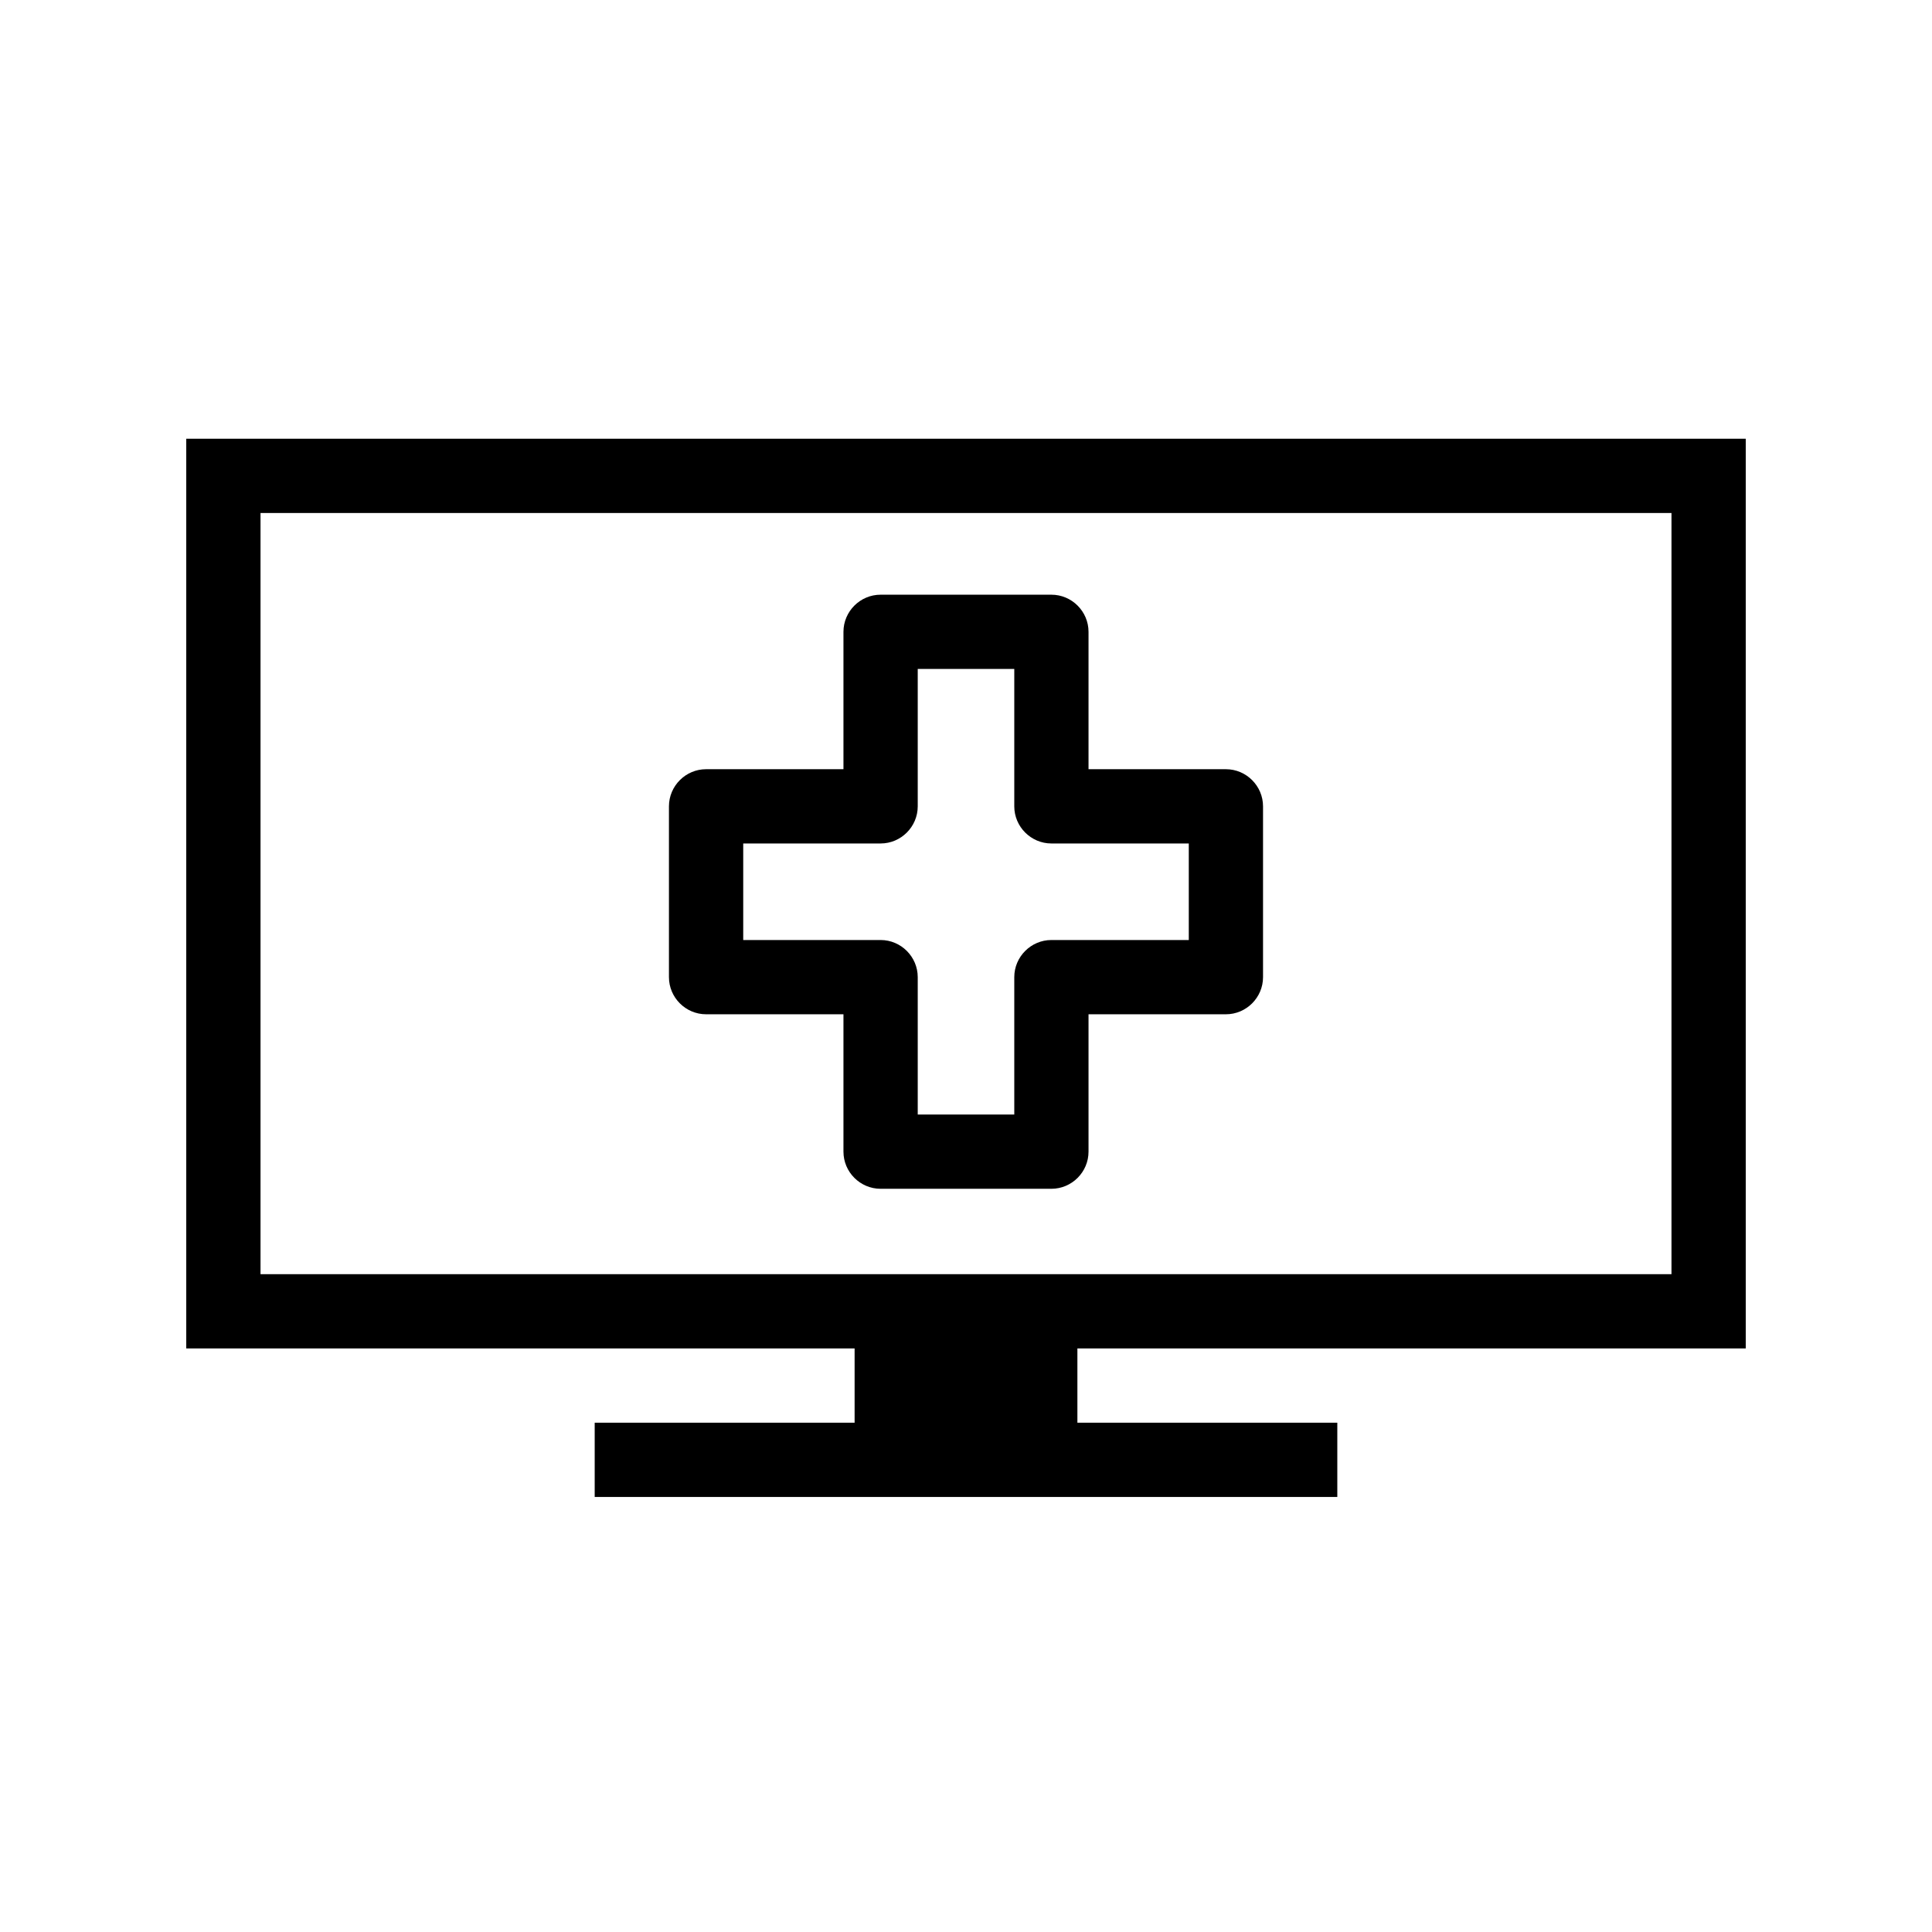
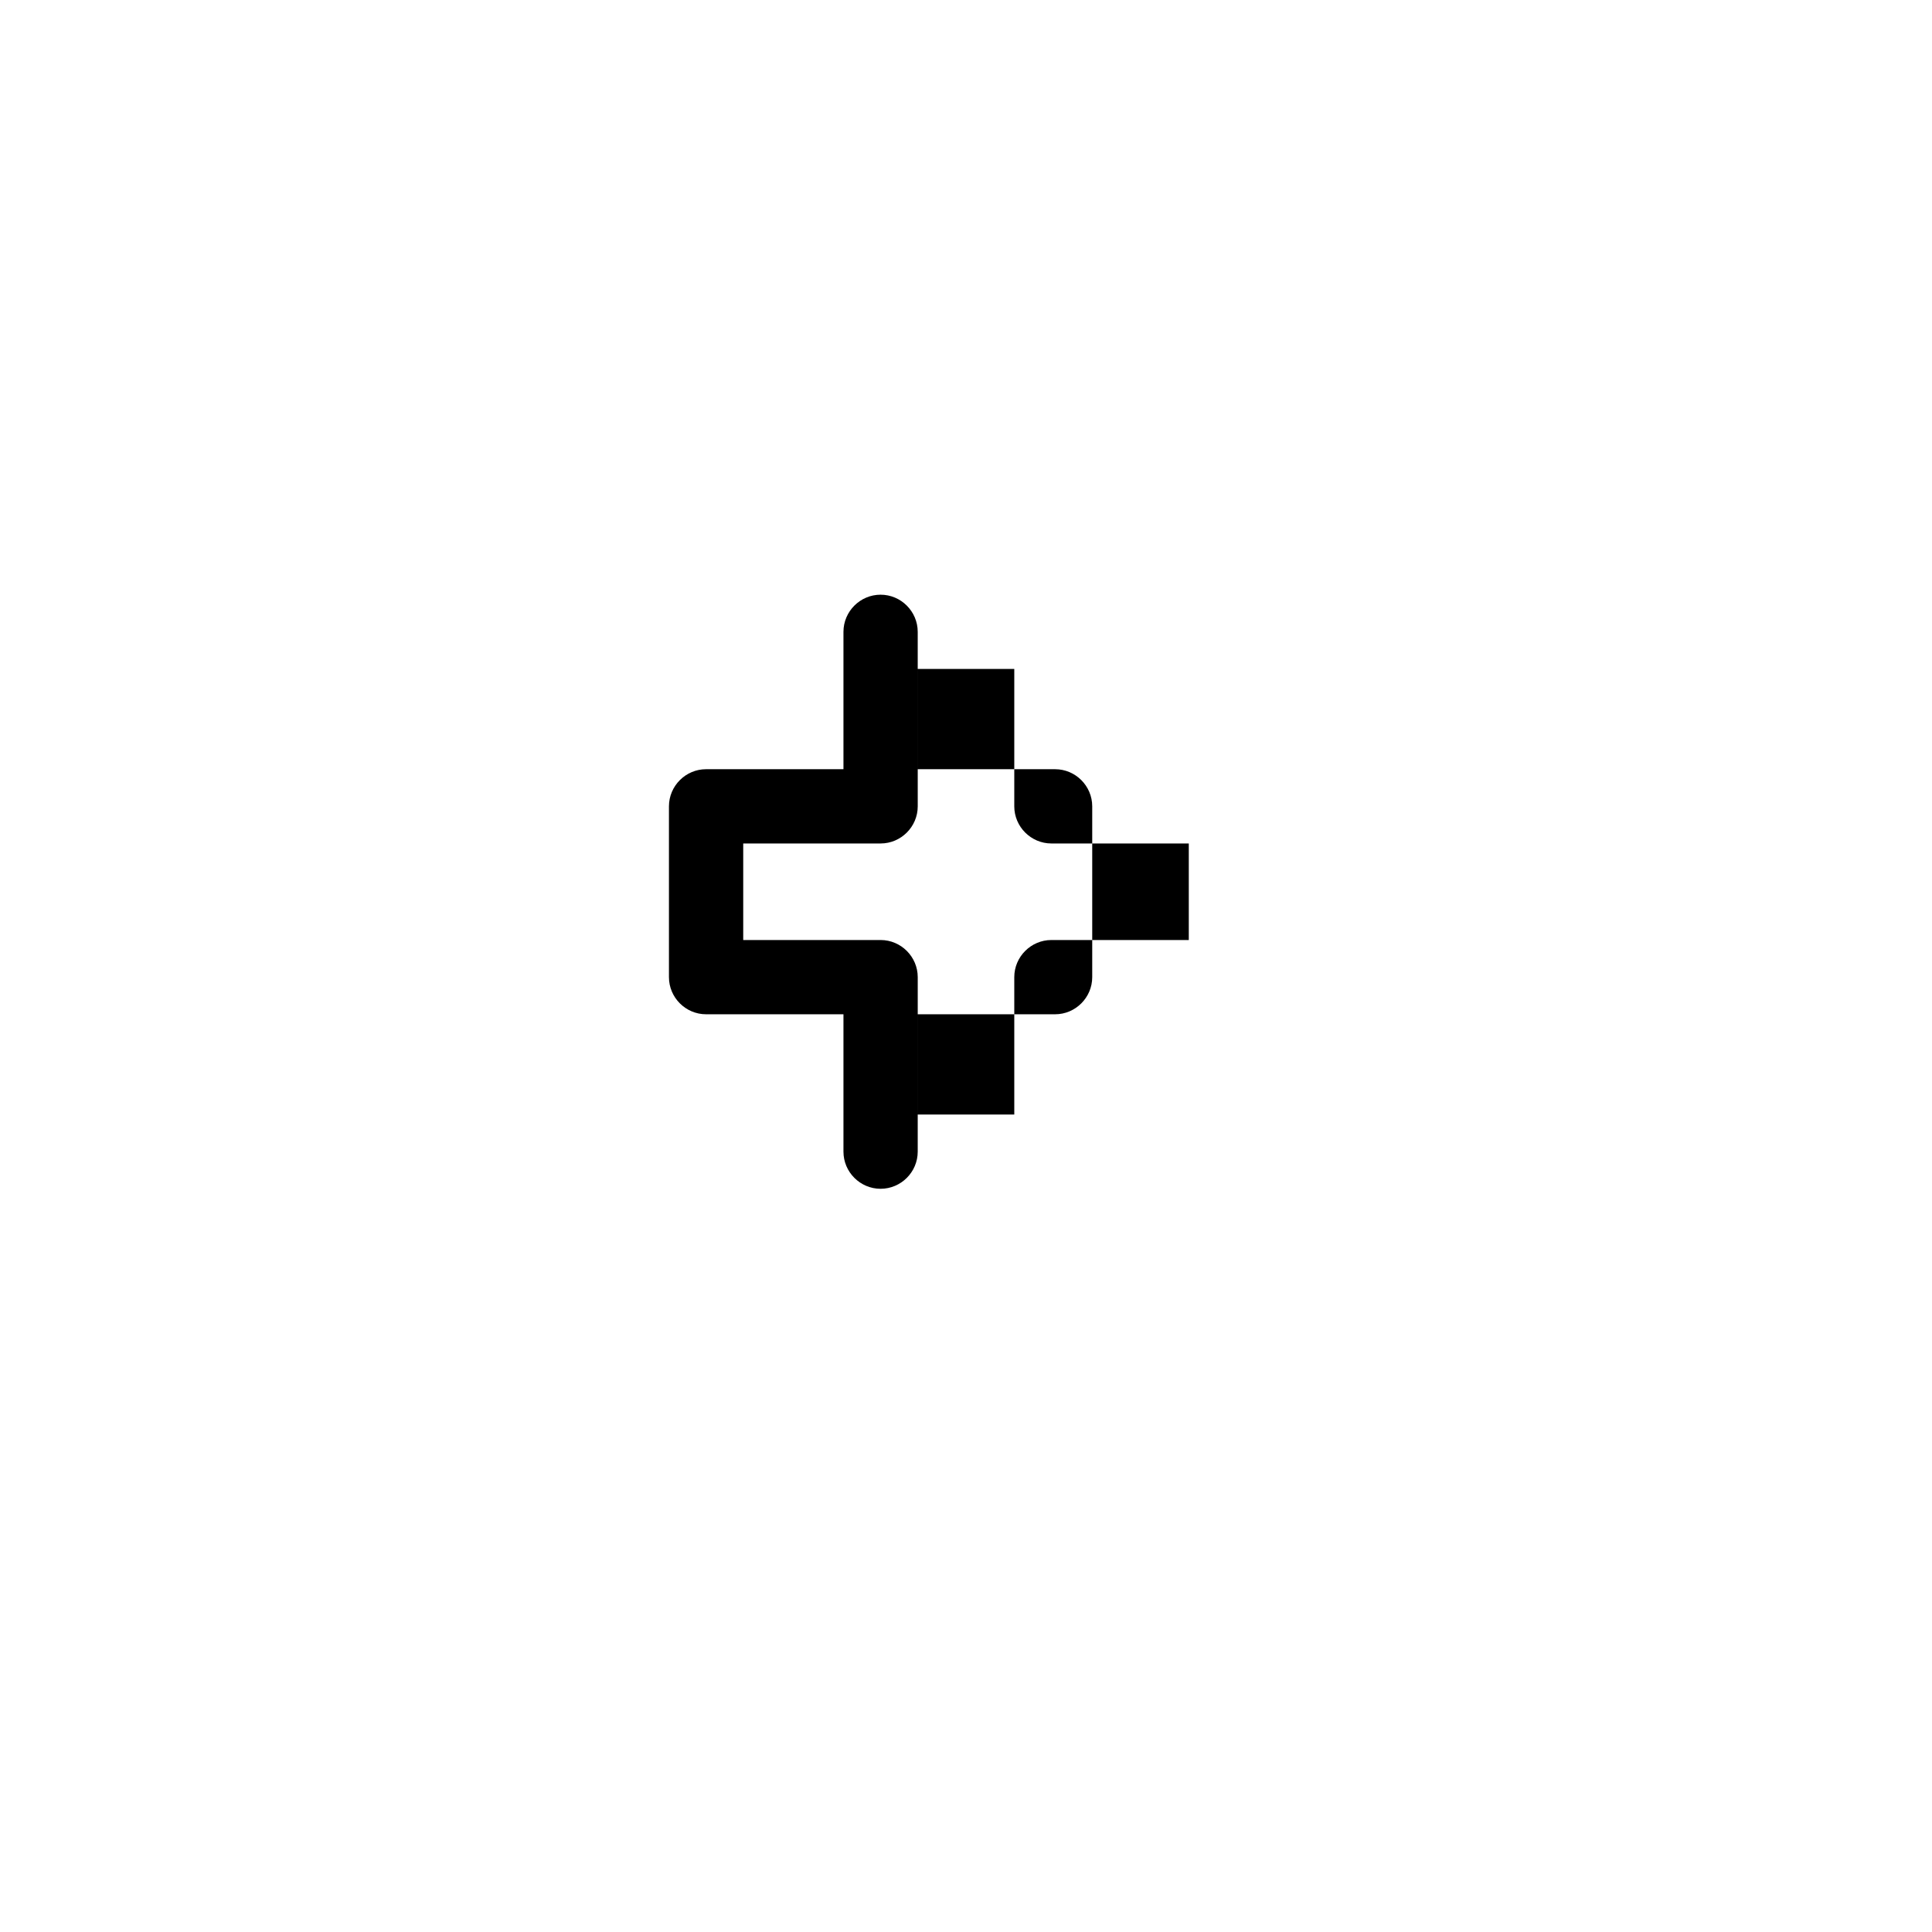
<svg xmlns="http://www.w3.org/2000/svg" fill="#000000" width="800px" height="800px" version="1.1" viewBox="144 144 512 512">
  <g>
-     <path d="m606.64 501.35v-241.08h-413.28v241.08h177.12v19.68h-68.879v19.68h196.8v-19.68h-68.879v-19.68zm-393.6-19.68v-201.72h373.92v201.72z" />
-     <path d="m422.63 459.04h-45.266c-5.41 0-9.84-4.43-9.84-9.84v-36.406h-36.406c-5.41 0-9.84-4.43-9.84-9.84v-45.266c0-5.41 4.43-9.84 9.84-9.84h36.406v-36.406c0-5.41 4.43-9.84 9.84-9.84h45.266c5.41 0 9.84 4.43 9.84 9.84v36.406h36.406c5.41 0 9.84 4.43 9.84 9.84v45.266c0 5.41-4.43 9.84-9.84 9.84h-36.406v36.406c0 5.41-4.426 9.84-9.84 9.84zm-35.422-19.68h25.586v-36.406c0-5.41 4.43-9.84 9.84-9.84h36.406v-25.586h-36.406c-5.41 0-9.84-4.43-9.84-9.84v-36.406h-25.586v36.406c0 5.41-4.43 9.84-9.84 9.84h-36.406v25.586h36.406c5.41 0 9.84 4.43 9.84 9.84z" />
+     <path d="m422.63 459.04h-45.266c-5.41 0-9.84-4.43-9.84-9.84v-36.406h-36.406c-5.41 0-9.84-4.43-9.84-9.84v-45.266c0-5.41 4.43-9.84 9.84-9.84h36.406v-36.406c0-5.41 4.43-9.84 9.84-9.84c5.41 0 9.84 4.43 9.84 9.84v36.406h36.406c5.41 0 9.84 4.43 9.84 9.84v45.266c0 5.41-4.43 9.84-9.84 9.84h-36.406v36.406c0 5.41-4.426 9.84-9.84 9.84zm-35.422-19.68h25.586v-36.406c0-5.41 4.43-9.84 9.84-9.84h36.406v-25.586h-36.406c-5.41 0-9.84-4.43-9.84-9.84v-36.406h-25.586v36.406c0 5.41-4.43 9.84-9.84 9.84h-36.406v25.586h36.406c5.41 0 9.84 4.43 9.84 9.84z" />
  </g>
</svg>